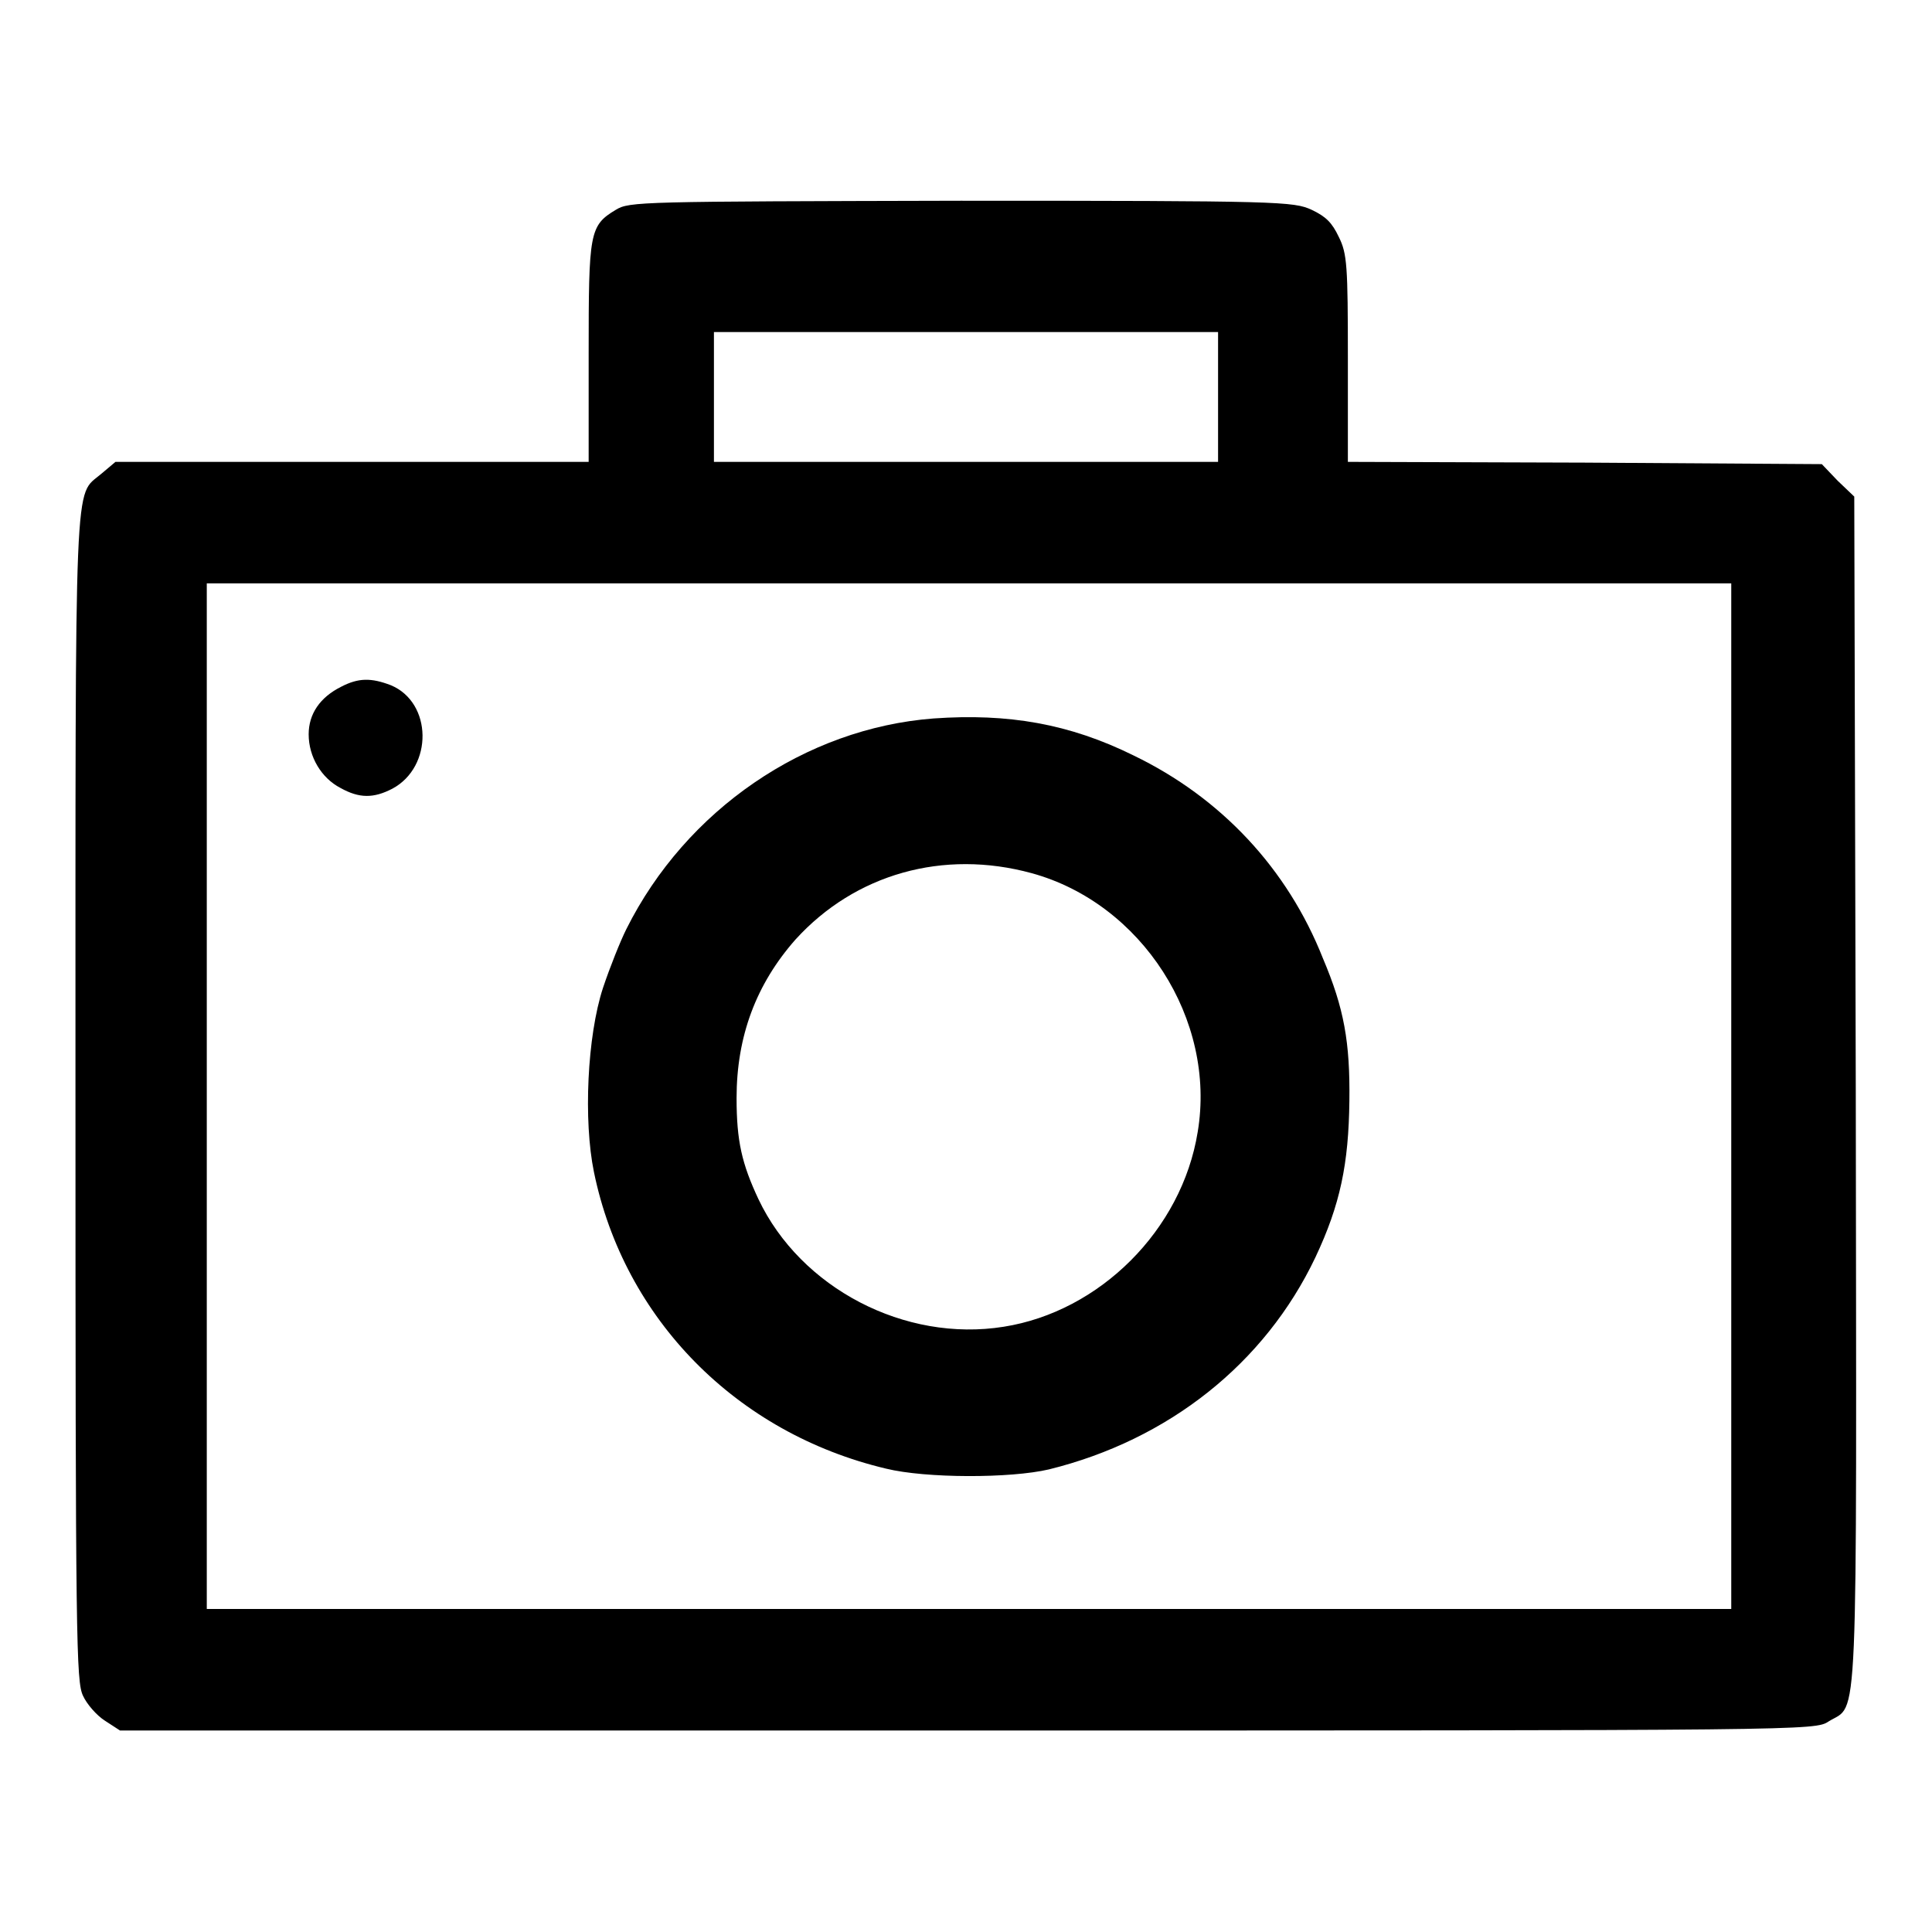
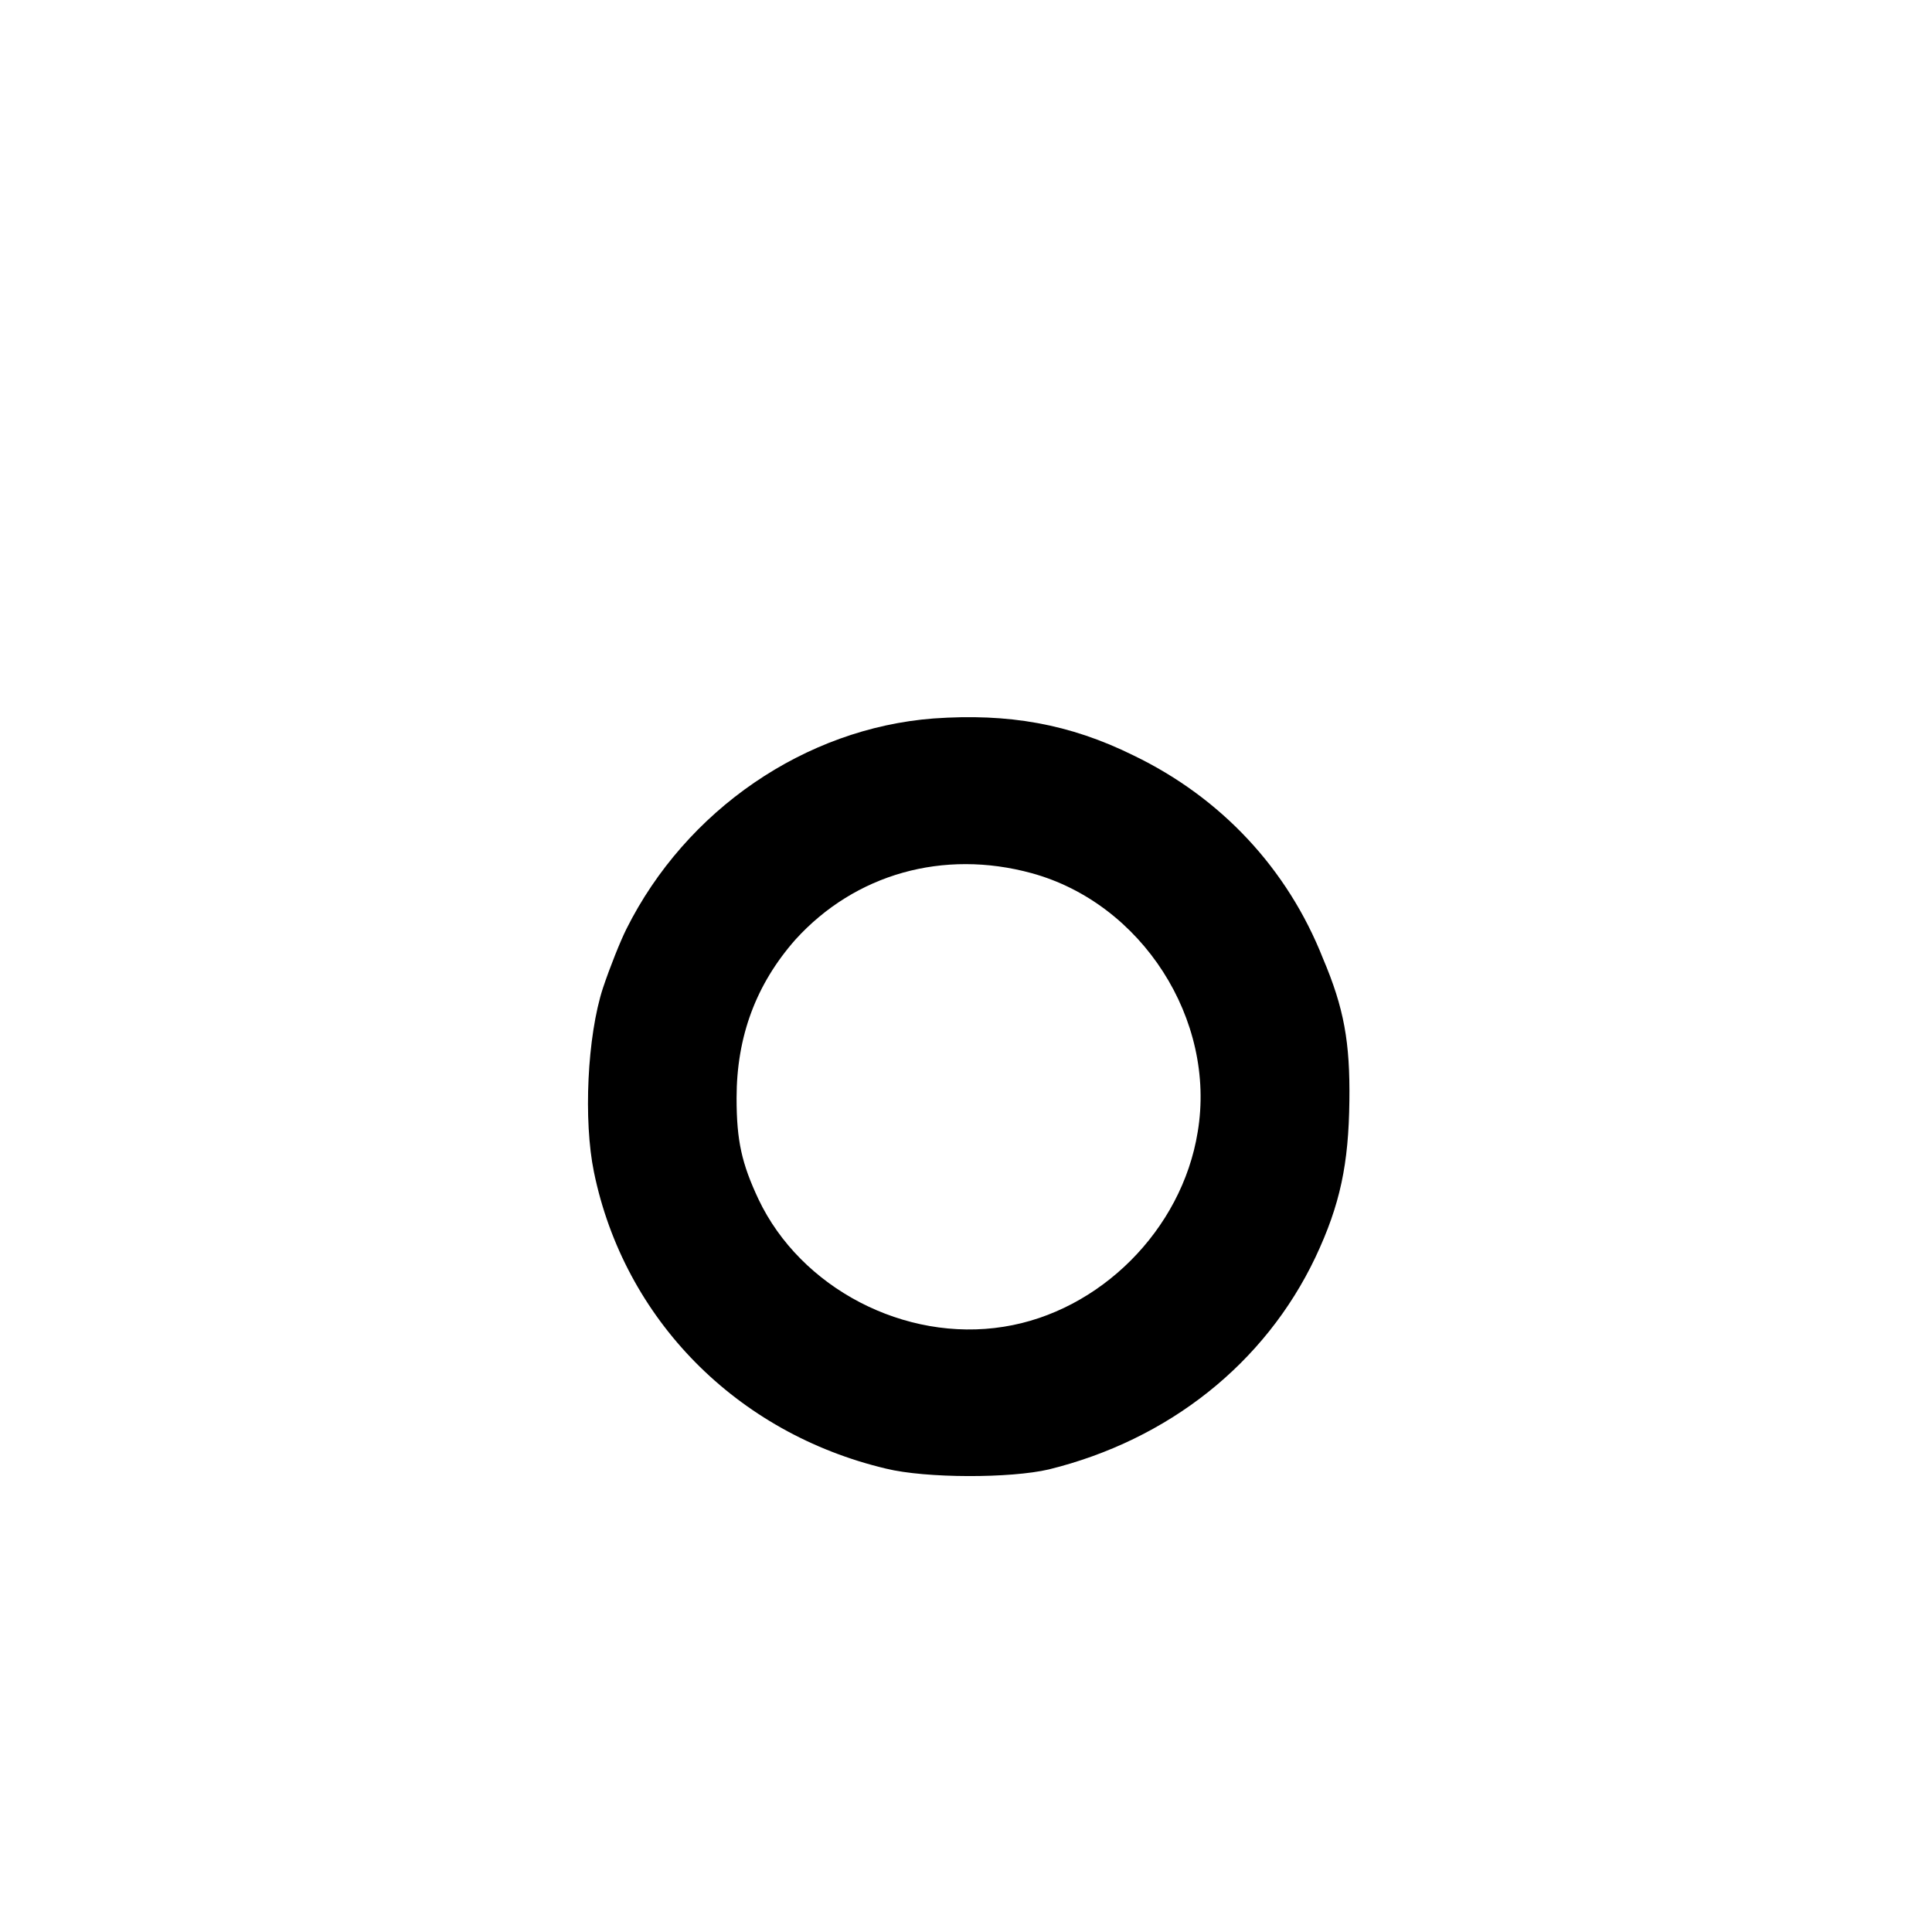
<svg xmlns="http://www.w3.org/2000/svg" version="1.1" x="0px" y="0px" viewBox="0 0 256 256" enable-background="new 0 0 256 256" xml:space="preserve">
  <g>
    <g>
      <g>
-         <path fill="#000000" d="M81.6,27.8c-3.5,2.1-3.6,3-3.6,19v14.4H46.6H15.3l-1.9,1.6c-3.6,3.1-3.4-2-3.4,82.6c0,72.5,0.1,77.4,1,79.3c0.5,1.1,1.8,2.6,2.9,3.3l2,1.3h112.3c111.5,0,112.3,0,114.1-1.2c4-2.5,3.7,3.5,3.6-83.7l-0.2-78.6l-2.2-2.1l-2.1-2.2l-31.4-0.2l-31.4-0.1V47.5c0-12.3-0.1-13.9-1.2-16.1c-0.9-1.9-1.7-2.7-3.6-3.6c-2.4-1.1-4.1-1.2-46.5-1.2C84.8,26.7,83.4,26.7,81.6,27.8z M161.4,52.6v8.6H128H94.6v-8.6v-8.6H128h33.4V52.6z M229.4,145.3v67.9h-101h-101v-67.9V77.3h101h101V145.3L229.4,145.3z" />
-         <path fill="#000000" d="M45.2,91c-2.8,1.4-4.3,3.6-4.3,6.3c0,3,1.7,5.8,4.2,7.1c2.5,1.4,4.4,1.4,6.9,0.1c5.4-2.9,5.3-11.4-0.2-13.7C49.2,89.8,47.5,89.8,45.2,91z" />
        <path fill="#000000" d="M123.7,95.2c-17,1.3-32.8,12.1-40.7,27.9c-0.8,1.6-2.2,5.1-3.1,7.8c-2.1,6.4-2.6,17.6-1.2,24.4c4,19.5,18.9,34.6,38.7,39.3c5.3,1.3,16.5,1.3,21.6,0.1c15.8-3.9,28.6-14,35.3-28.1c3.3-7,4.4-12.4,4.5-20.7c0.1-7.8-0.7-12.3-3.5-18.9c-4.7-11.9-13.5-21.3-25.1-26.9C141.7,95.9,133.6,94.5,123.7,95.2z M136.7,115.7c14.6,4,24.5,19.4,22,34.3c-2.1,13-13,23.8-25.7,25.8c-13.1,2.1-26.9-5.1-32.5-16.9c-2.2-4.7-2.9-7.7-2.9-13.4c0-8.2,2.6-15.1,7.8-21C113.3,115.8,125,112.5,136.7,115.7z" />
      </g>
    </g>
  </g>
</svg>